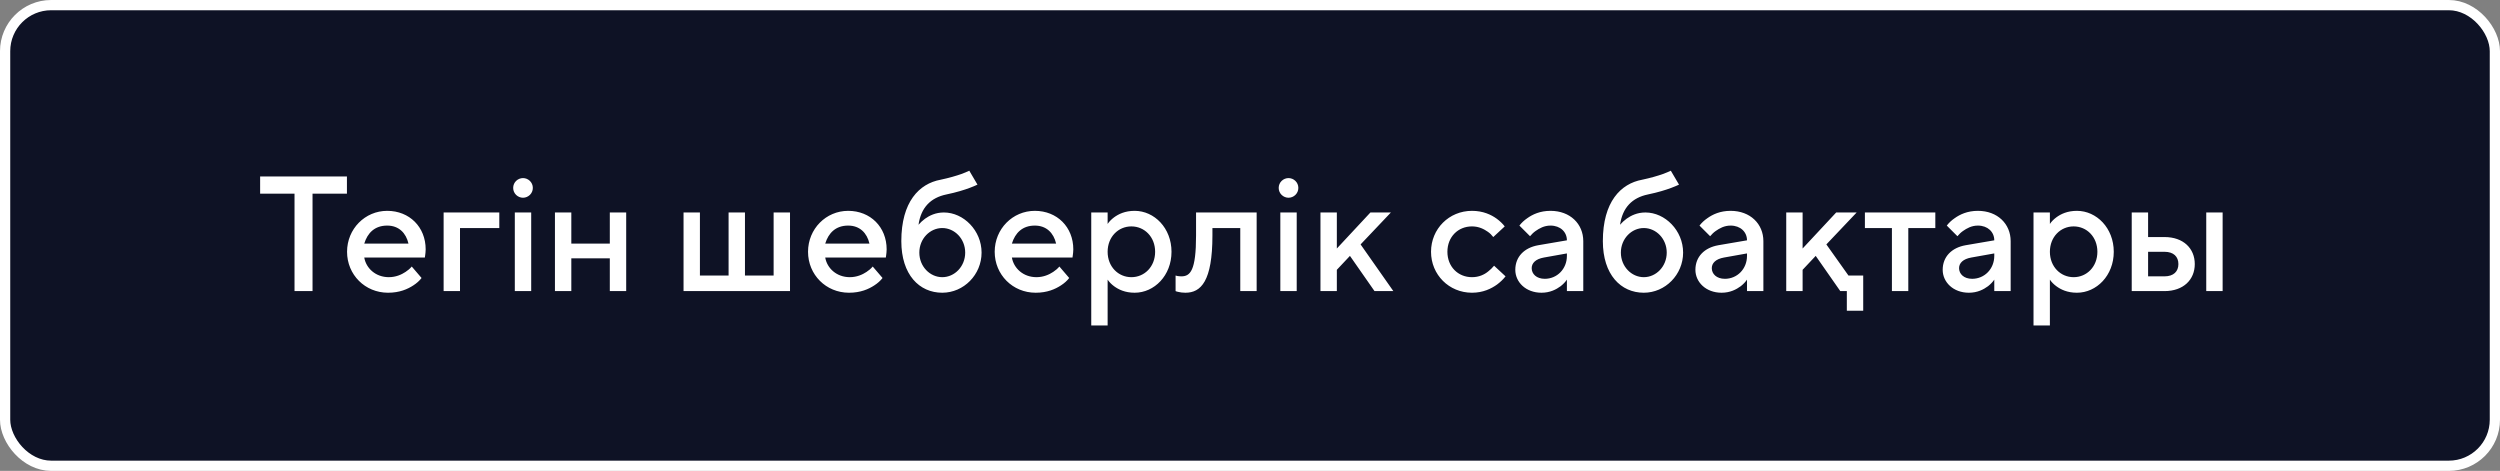
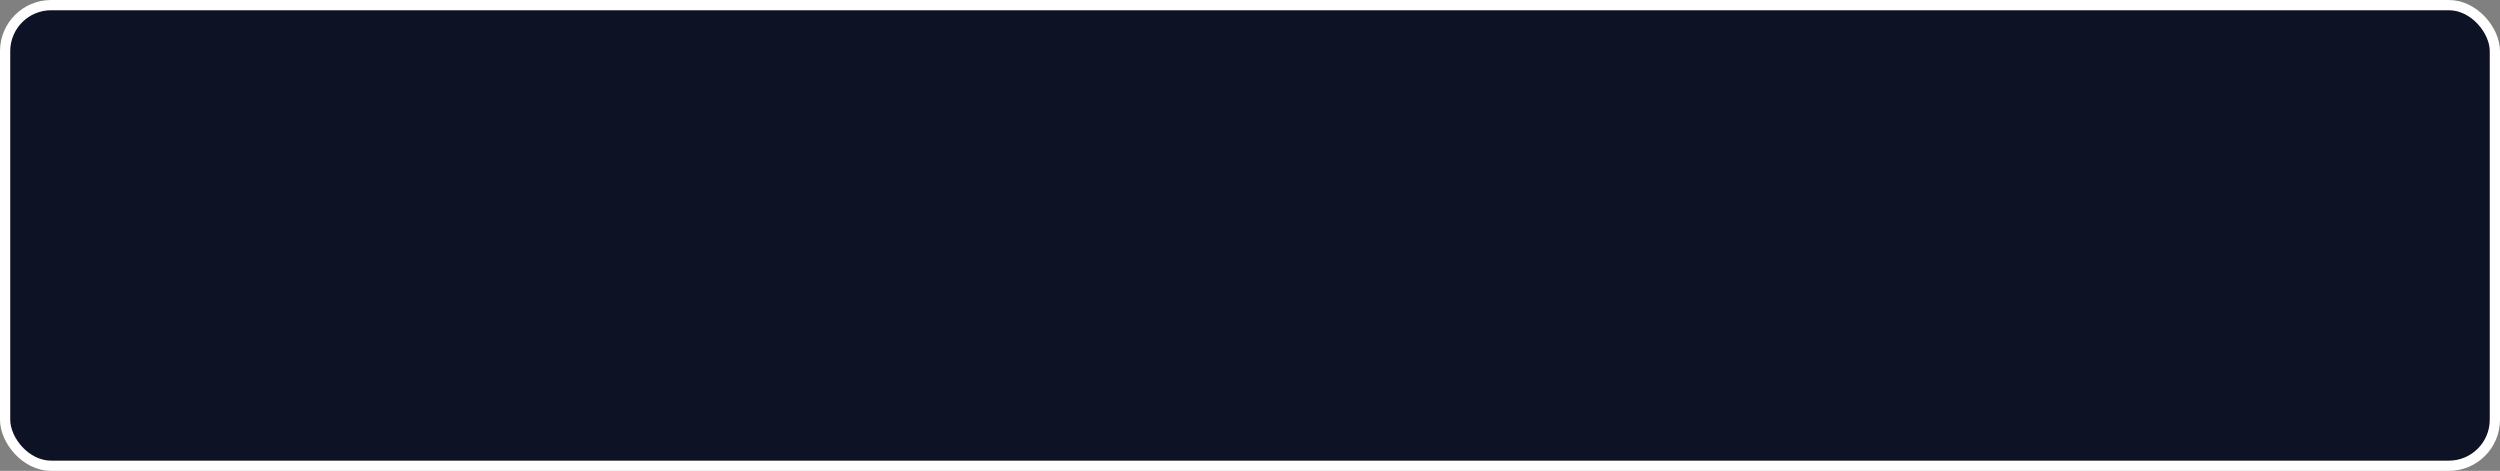
<svg xmlns="http://www.w3.org/2000/svg" width="292" height="55" viewBox="0 0 292 55" fill="none">
  <rect x="0" y="0" width="292" height="55" fill="#808080" stroke="none" />
  <rect x="0.598" y="0.598" width="290.804" height="53.804" rx="5.38" fill="#0E1225" stroke="white" stroke-width="1.196" />
-   <path d="M34.4 34V22.617H30.383V20.609H40.522V22.617H36.504V34H34.4ZM48.093 31.13L49.24 32.47C48.992 32.795 48.666 33.082 48.284 33.33C47.614 33.77 46.677 34.191 45.319 34.191C42.64 34.191 40.536 32.087 40.536 29.409C40.536 26.73 42.64 24.626 45.223 24.626C47.825 24.626 49.718 26.52 49.718 29.122C49.718 29.409 49.68 29.638 49.661 29.81L49.623 30.078H42.545C42.755 31.322 43.865 32.374 45.414 32.374C46.237 32.374 46.906 32.068 47.365 31.762C47.633 31.59 47.882 31.379 48.093 31.13ZM42.545 28.452H47.71C47.423 27.209 46.581 26.348 45.223 26.348C43.769 26.348 42.927 27.209 42.545 28.452ZM51.815 34V24.817H58.319V26.635H53.728V34H51.815ZM60.13 34V24.817H62.044V34H60.13ZM59.939 21.948C59.939 21.278 60.494 20.8 61.087 20.8C61.68 20.8 62.235 21.278 62.235 21.948C62.235 22.617 61.68 23.096 61.087 23.096C60.494 23.096 59.939 22.617 59.939 21.948ZM64.817 34V24.817H66.73V28.452H71.226V24.817H73.139V34H71.226V30.174H66.73V34H64.817ZM79.838 34V24.817H81.751V32.183H85.099V24.817H87.012V32.183H90.359V24.817H92.273V34H79.838ZM101.934 31.13L103.082 32.47C102.833 32.795 102.508 33.082 102.125 33.33C101.456 33.77 100.519 34.191 99.16 34.191C96.482 34.191 94.378 32.087 94.378 29.409C94.378 26.73 96.482 24.626 99.065 24.626C101.666 24.626 103.56 26.52 103.56 29.122C103.56 29.409 103.522 29.638 103.503 29.81L103.465 30.078H96.386C96.597 31.322 97.706 32.374 99.256 32.374C100.079 32.374 100.748 32.068 101.207 31.762C101.475 31.59 101.724 31.379 101.934 31.13ZM96.386 28.452H101.552C101.265 27.209 100.423 26.348 99.065 26.348C97.611 26.348 96.769 27.209 96.386 28.452ZM113.213 19.939L114.169 21.565C113.921 21.68 113.615 21.814 113.251 21.948C112.639 22.177 111.74 22.464 110.535 22.713C108.698 23.096 107.569 24.244 107.282 26.252C107.493 26.003 107.761 25.755 108.048 25.544C108.564 25.181 109.272 24.817 110.248 24.817C112.543 24.817 114.648 26.922 114.648 29.504C114.648 32.087 112.562 34.191 110.056 34.191C107.378 34.191 105.274 32.087 105.274 28.165C105.274 23.574 107.359 21.45 109.865 20.991C110.86 20.781 111.702 20.532 112.295 20.322C112.639 20.188 112.945 20.073 113.213 19.939ZM110.056 32.374C111.491 32.374 112.735 31.13 112.735 29.504C112.735 27.878 111.491 26.635 110.056 26.635C108.622 26.635 107.378 27.878 107.378 29.504C107.378 31.13 108.622 32.374 110.056 32.374ZM123.736 31.13L124.884 32.47C124.635 32.795 124.31 33.082 123.927 33.33C123.258 33.77 122.32 34.191 120.962 34.191C118.284 34.191 116.18 32.087 116.18 29.409C116.18 26.73 118.284 24.626 120.867 24.626C123.468 24.626 125.362 26.52 125.362 29.122C125.362 29.409 125.324 29.638 125.305 29.81L125.267 30.078H118.188C118.399 31.322 119.508 32.374 121.058 32.374C121.88 32.374 122.55 32.068 123.009 31.762C123.277 31.59 123.526 31.379 123.736 31.13ZM118.188 28.452H123.354C123.067 27.209 122.225 26.348 120.867 26.348C119.413 26.348 118.571 27.209 118.188 28.452ZM127.458 38.017V24.817H129.371V26.157C129.563 25.87 129.811 25.621 130.117 25.391C130.634 25.009 131.399 24.626 132.528 24.626C134.824 24.626 136.832 26.635 136.832 29.409C136.832 32.183 134.824 34.191 132.528 34.191C131.399 34.191 130.634 33.809 130.117 33.426C129.811 33.197 129.563 32.948 129.371 32.661V38.017H127.458ZM132.145 32.374C133.676 32.374 134.919 31.15 134.919 29.409C134.919 27.668 133.676 26.444 132.145 26.444C130.615 26.444 129.371 27.668 129.371 29.409C129.371 31.15 130.615 32.374 132.145 32.374ZM137.308 34V32.183L137.537 32.24C137.671 32.259 137.824 32.278 137.977 32.278C139.029 32.278 139.699 31.609 139.699 27.496V24.817H146.777V34H144.864V26.635H141.612V27.496C141.612 32.852 140.273 34.191 138.455 34.191C138.13 34.191 137.862 34.153 137.633 34.096C137.499 34.077 137.403 34.038 137.308 34ZM149.543 34V24.817H151.456V34H149.543ZM149.351 21.948C149.351 21.278 149.906 20.8 150.499 20.8C151.092 20.8 151.647 21.278 151.647 21.948C151.647 22.617 151.092 23.096 150.499 23.096C149.906 23.096 149.351 22.617 149.351 21.948ZM154.23 34V24.817H156.143V29.026L160.065 24.817H162.456L158.917 28.548L162.743 34H160.543L157.673 29.887L156.143 31.513V34H154.23ZM174.51 31.035L175.849 32.278C175.562 32.642 175.236 32.948 174.854 33.235C174.184 33.713 173.228 34.191 171.927 34.191C169.249 34.191 167.144 32.087 167.144 29.409C167.144 26.73 169.249 24.626 171.927 24.626C173.228 24.626 174.184 25.085 174.816 25.544C175.179 25.812 175.504 26.118 175.753 26.444L174.414 27.687C174.242 27.457 174.031 27.247 173.783 27.075C173.343 26.769 172.75 26.444 171.927 26.444C170.301 26.444 169.057 27.668 169.057 29.409C169.057 31.15 170.301 32.374 171.927 32.374C172.75 32.374 173.381 32.068 173.821 31.704C174.07 31.513 174.299 31.284 174.51 31.035ZM183.014 34V32.661C182.822 32.948 182.574 33.197 182.287 33.426C181.77 33.809 181.043 34.191 180.048 34.191C178.212 34.191 176.987 32.948 176.987 31.513C176.987 29.983 178.04 28.93 179.666 28.643L183.014 28.07C183.014 27.094 182.248 26.348 181.101 26.348C180.354 26.348 179.8 26.673 179.36 26.979C179.111 27.151 178.901 27.362 178.709 27.591L177.466 26.348C177.714 26.023 178.021 25.736 178.384 25.487C178.996 25.047 179.876 24.626 181.101 24.626C183.396 24.626 184.927 26.157 184.927 28.165V34H183.014ZM183.014 29.887V29.6L180.335 30.078C179.36 30.25 178.901 30.729 178.901 31.322C178.901 31.991 179.455 32.565 180.431 32.565C181.866 32.565 183.014 31.417 183.014 29.887ZM195.152 19.939L196.109 21.565C195.86 21.68 195.554 21.814 195.191 21.948C194.579 22.177 193.679 22.464 192.474 22.713C190.638 23.096 189.509 24.244 189.222 26.252C189.432 26.003 189.7 25.755 189.987 25.544C190.504 25.181 191.212 24.817 192.187 24.817C194.483 24.817 196.587 26.922 196.587 29.504C196.587 32.087 194.502 34.191 191.996 34.191C189.318 34.191 187.213 32.087 187.213 28.165C187.213 23.574 189.299 21.45 191.805 20.991C192.799 20.781 193.641 20.532 194.234 20.322C194.579 20.188 194.885 20.073 195.152 19.939ZM191.996 32.374C193.431 32.374 194.674 31.13 194.674 29.504C194.674 27.878 193.431 26.635 191.996 26.635C190.561 26.635 189.318 27.878 189.318 29.504C189.318 31.13 190.561 32.374 191.996 32.374ZM204.05 34V32.661C203.858 32.948 203.61 33.197 203.323 33.426C202.806 33.809 202.079 34.191 201.084 34.191C199.248 34.191 198.023 32.948 198.023 31.513C198.023 29.983 199.076 28.93 200.702 28.643L204.05 28.07C204.05 27.094 203.284 26.348 202.137 26.348C201.39 26.348 200.836 26.673 200.396 26.979C200.147 27.151 199.937 27.362 199.745 27.591L198.502 26.348C198.75 26.023 199.057 25.736 199.42 25.487C200.032 25.047 200.912 24.626 202.137 24.626C204.432 24.626 205.963 26.157 205.963 28.165V34H204.05ZM204.05 29.887V29.6L201.371 30.078C200.396 30.25 199.937 30.729 199.937 31.322C199.937 31.991 200.491 32.565 201.467 32.565C202.902 32.565 204.05 31.417 204.05 29.887ZM208.632 34V24.817H210.545V29.026L214.467 24.817H216.858L213.319 28.548L215.901 32.183H217.623V36.296H215.71V34H214.945L212.075 29.887L210.545 31.513V34H208.632ZM220.976 34V26.635H217.82V24.817H226.046V26.635H222.889V34H220.976ZM232.932 34V32.661C232.741 32.948 232.492 33.197 232.205 33.426C231.689 33.809 230.962 34.191 229.967 34.191C228.13 34.191 226.906 32.948 226.906 31.513C226.906 29.983 227.958 28.93 229.584 28.643L232.932 28.07C232.932 27.094 232.167 26.348 231.019 26.348C230.273 26.348 229.718 26.673 229.278 26.979C229.029 27.151 228.819 27.362 228.628 27.591L227.384 26.348C227.633 26.023 227.939 25.736 228.302 25.487C228.915 25.047 229.795 24.626 231.019 24.626C233.315 24.626 234.845 26.157 234.845 28.165V34H232.932ZM232.932 29.887V29.6L230.254 30.078C229.278 30.25 228.819 30.729 228.819 31.322C228.819 31.991 229.374 32.565 230.349 32.565C231.784 32.565 232.932 31.417 232.932 29.887ZM237.514 38.017V24.817H239.427V26.157C239.619 25.87 239.867 25.621 240.174 25.391C240.69 25.009 241.455 24.626 242.584 24.626C244.88 24.626 246.888 26.635 246.888 29.409C246.888 32.183 244.88 34.191 242.584 34.191C241.455 34.191 240.69 33.809 240.174 33.426C239.867 33.197 239.619 32.948 239.427 32.661V38.017H237.514ZM242.201 32.374C243.732 32.374 244.975 31.15 244.975 29.409C244.975 27.668 243.732 26.444 242.201 26.444C240.671 26.444 239.427 27.668 239.427 29.409C239.427 31.15 240.671 32.374 242.201 32.374ZM257.69 34V24.817H259.603V34H257.69ZM250.898 32.278H252.811C253.883 32.278 254.437 31.704 254.437 30.843C254.437 29.983 253.883 29.409 252.811 29.409H250.898V32.278ZM248.985 34V24.817H250.898V27.687H252.811C255.03 27.687 256.35 29.026 256.35 30.843C256.35 32.661 255.03 34 252.811 34H248.985Z" fill="white" />
</svg>